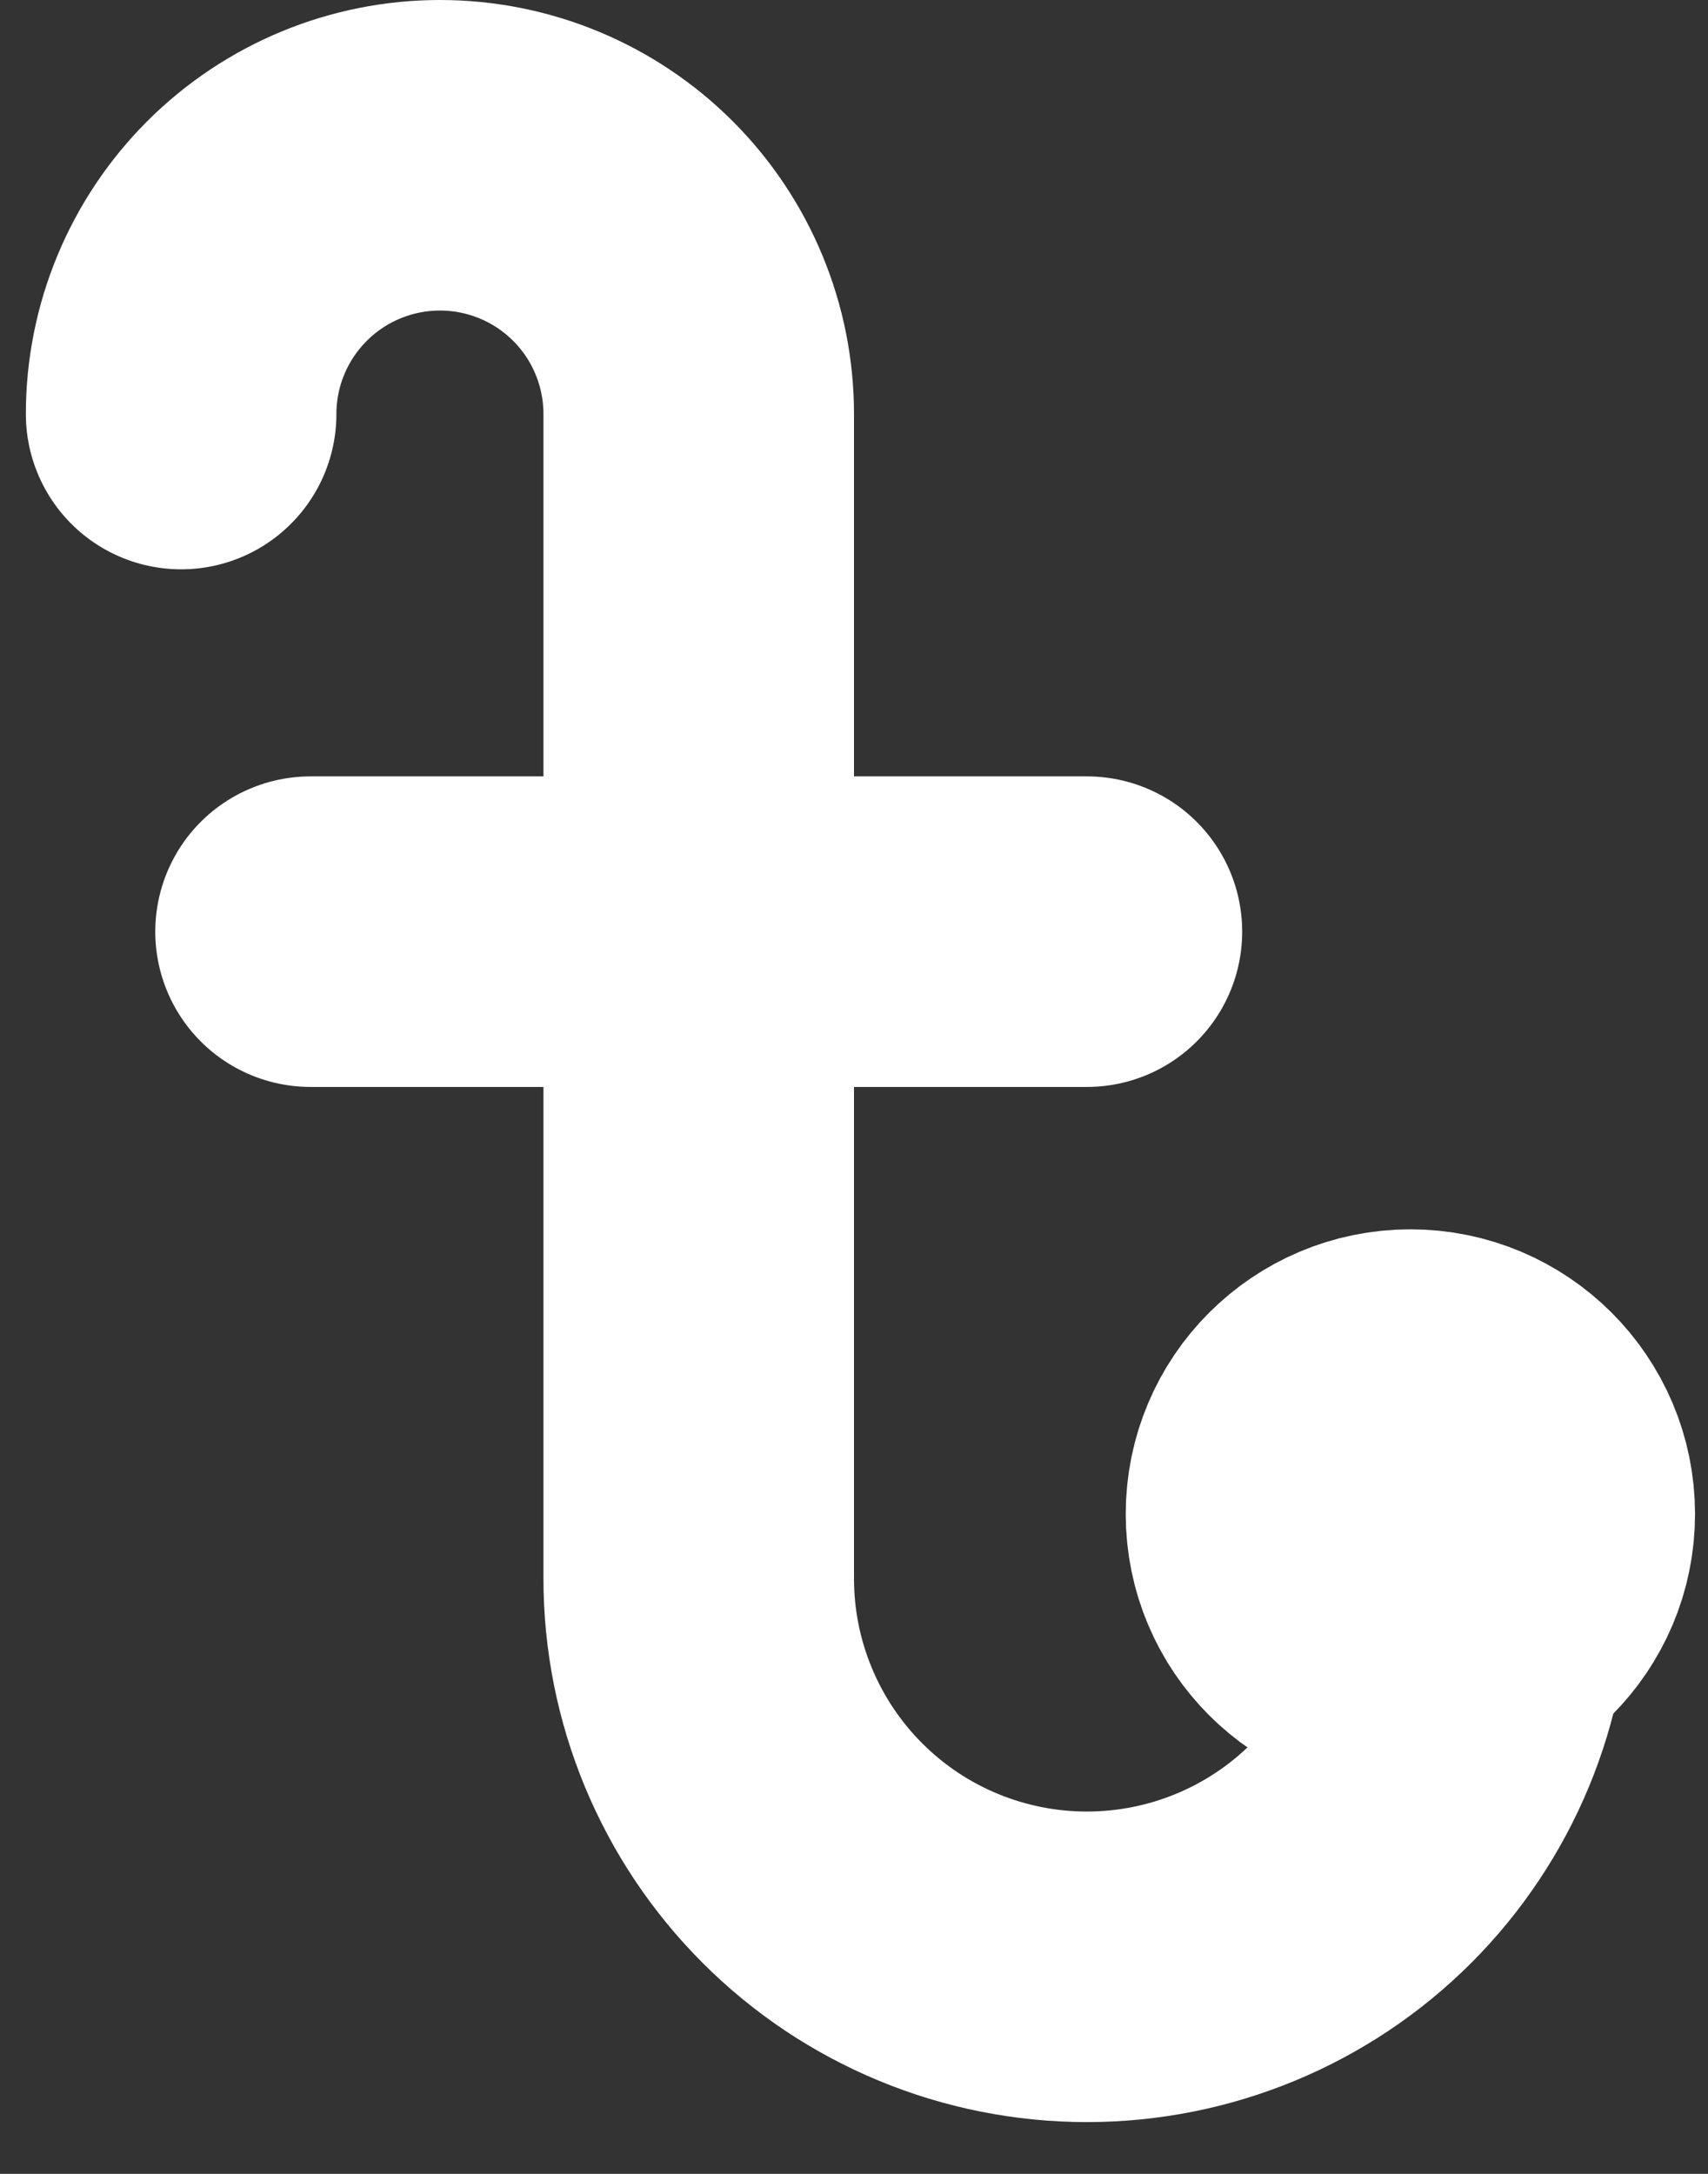
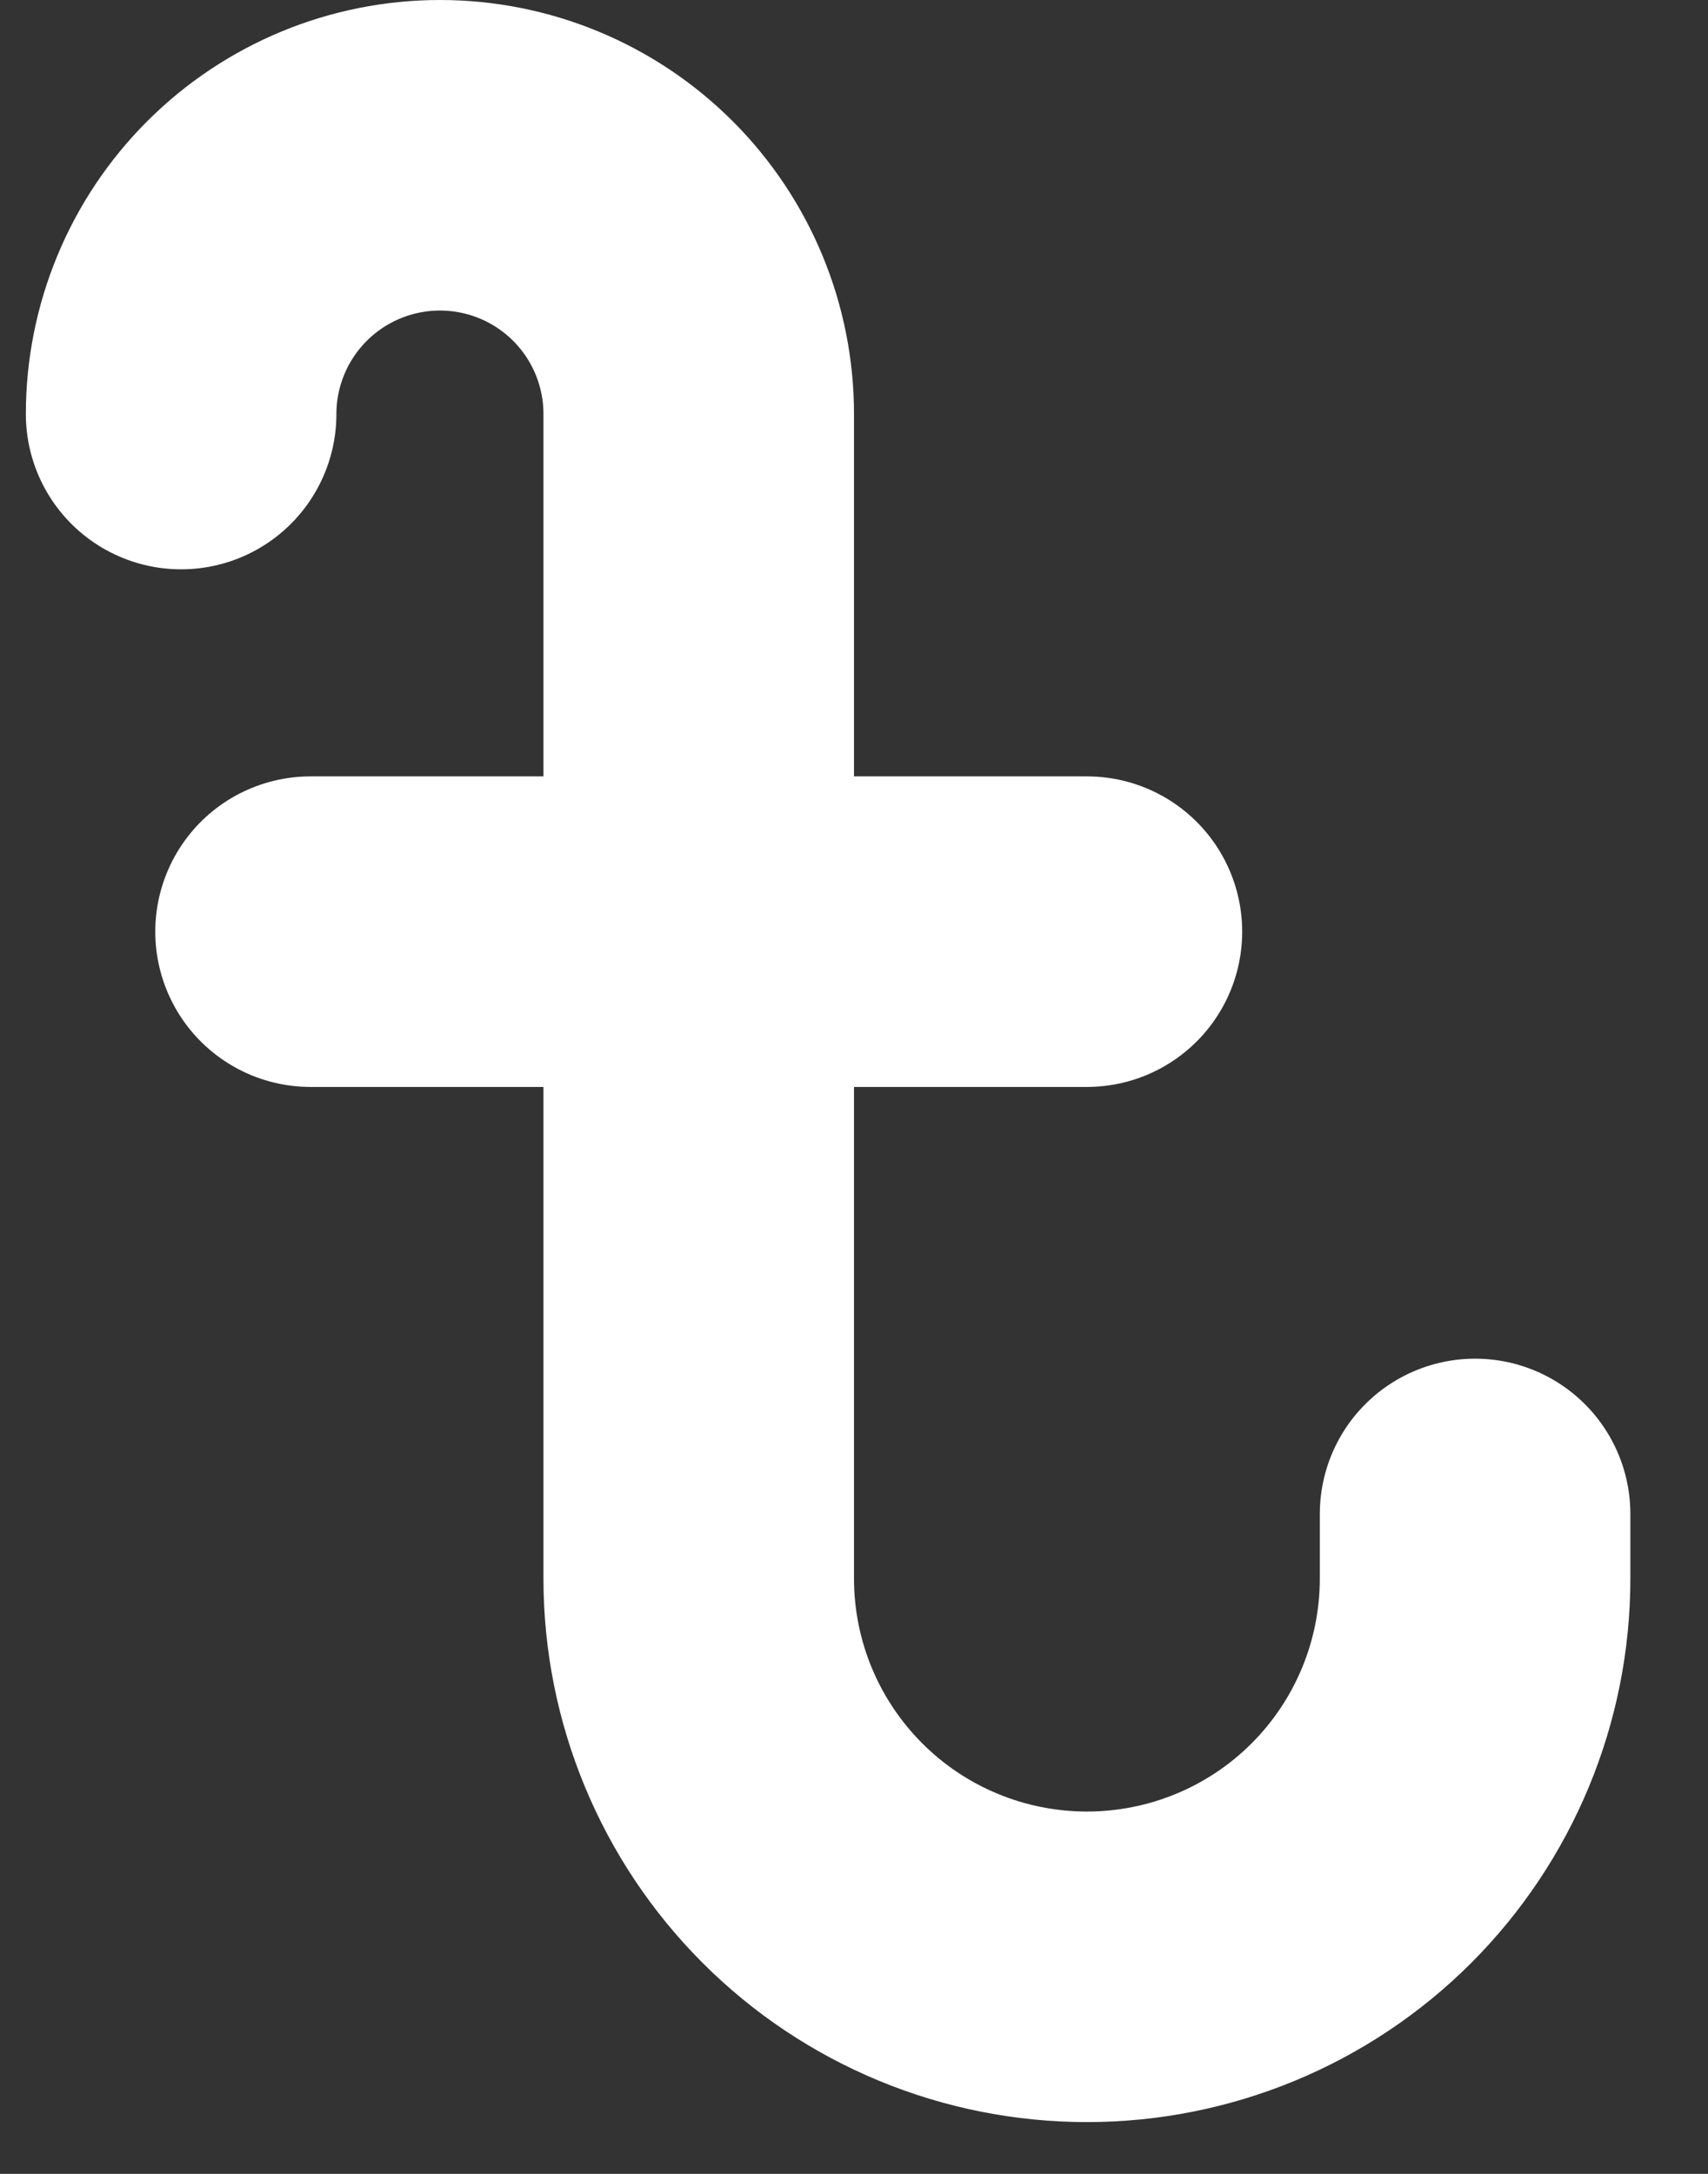
<svg xmlns="http://www.w3.org/2000/svg" width="22" height="28" viewBox="0 0 22 28" fill="none">
  <rect x="0" y="0" width="22" height="28" fill="#333333" stroke="none" />
-   <path d="M18.167 21.167C19.087 21.167 19.833 20.421 19.833 19.501C19.833 18.58 19.087 17.834 18.167 17.834C17.246 17.834 16.5 18.58 16.5 19.501C16.5 20.421 17.246 21.167 18.167 21.167Z" stroke="white" stroke-width="4" stroke-linecap="round" stroke-linejoin="round" />
  <path d="M2.333 5.333C2.333 4.449 2.685 3.601 3.31 2.976C3.935 2.351 4.783 2 5.667 2C6.551 2 7.399 2.351 8.024 2.976C8.649 3.601 9 4.449 9 5.333V20.333C9 21.659 9.527 22.931 10.465 23.869C11.402 24.807 12.674 25.333 14 25.333C15.326 25.333 16.598 24.807 17.536 23.869C18.473 22.931 19 21.659 19 20.333V19.5M4 12H14" stroke="white" stroke-width="4" stroke-linecap="round" stroke-linejoin="round" />
</svg>